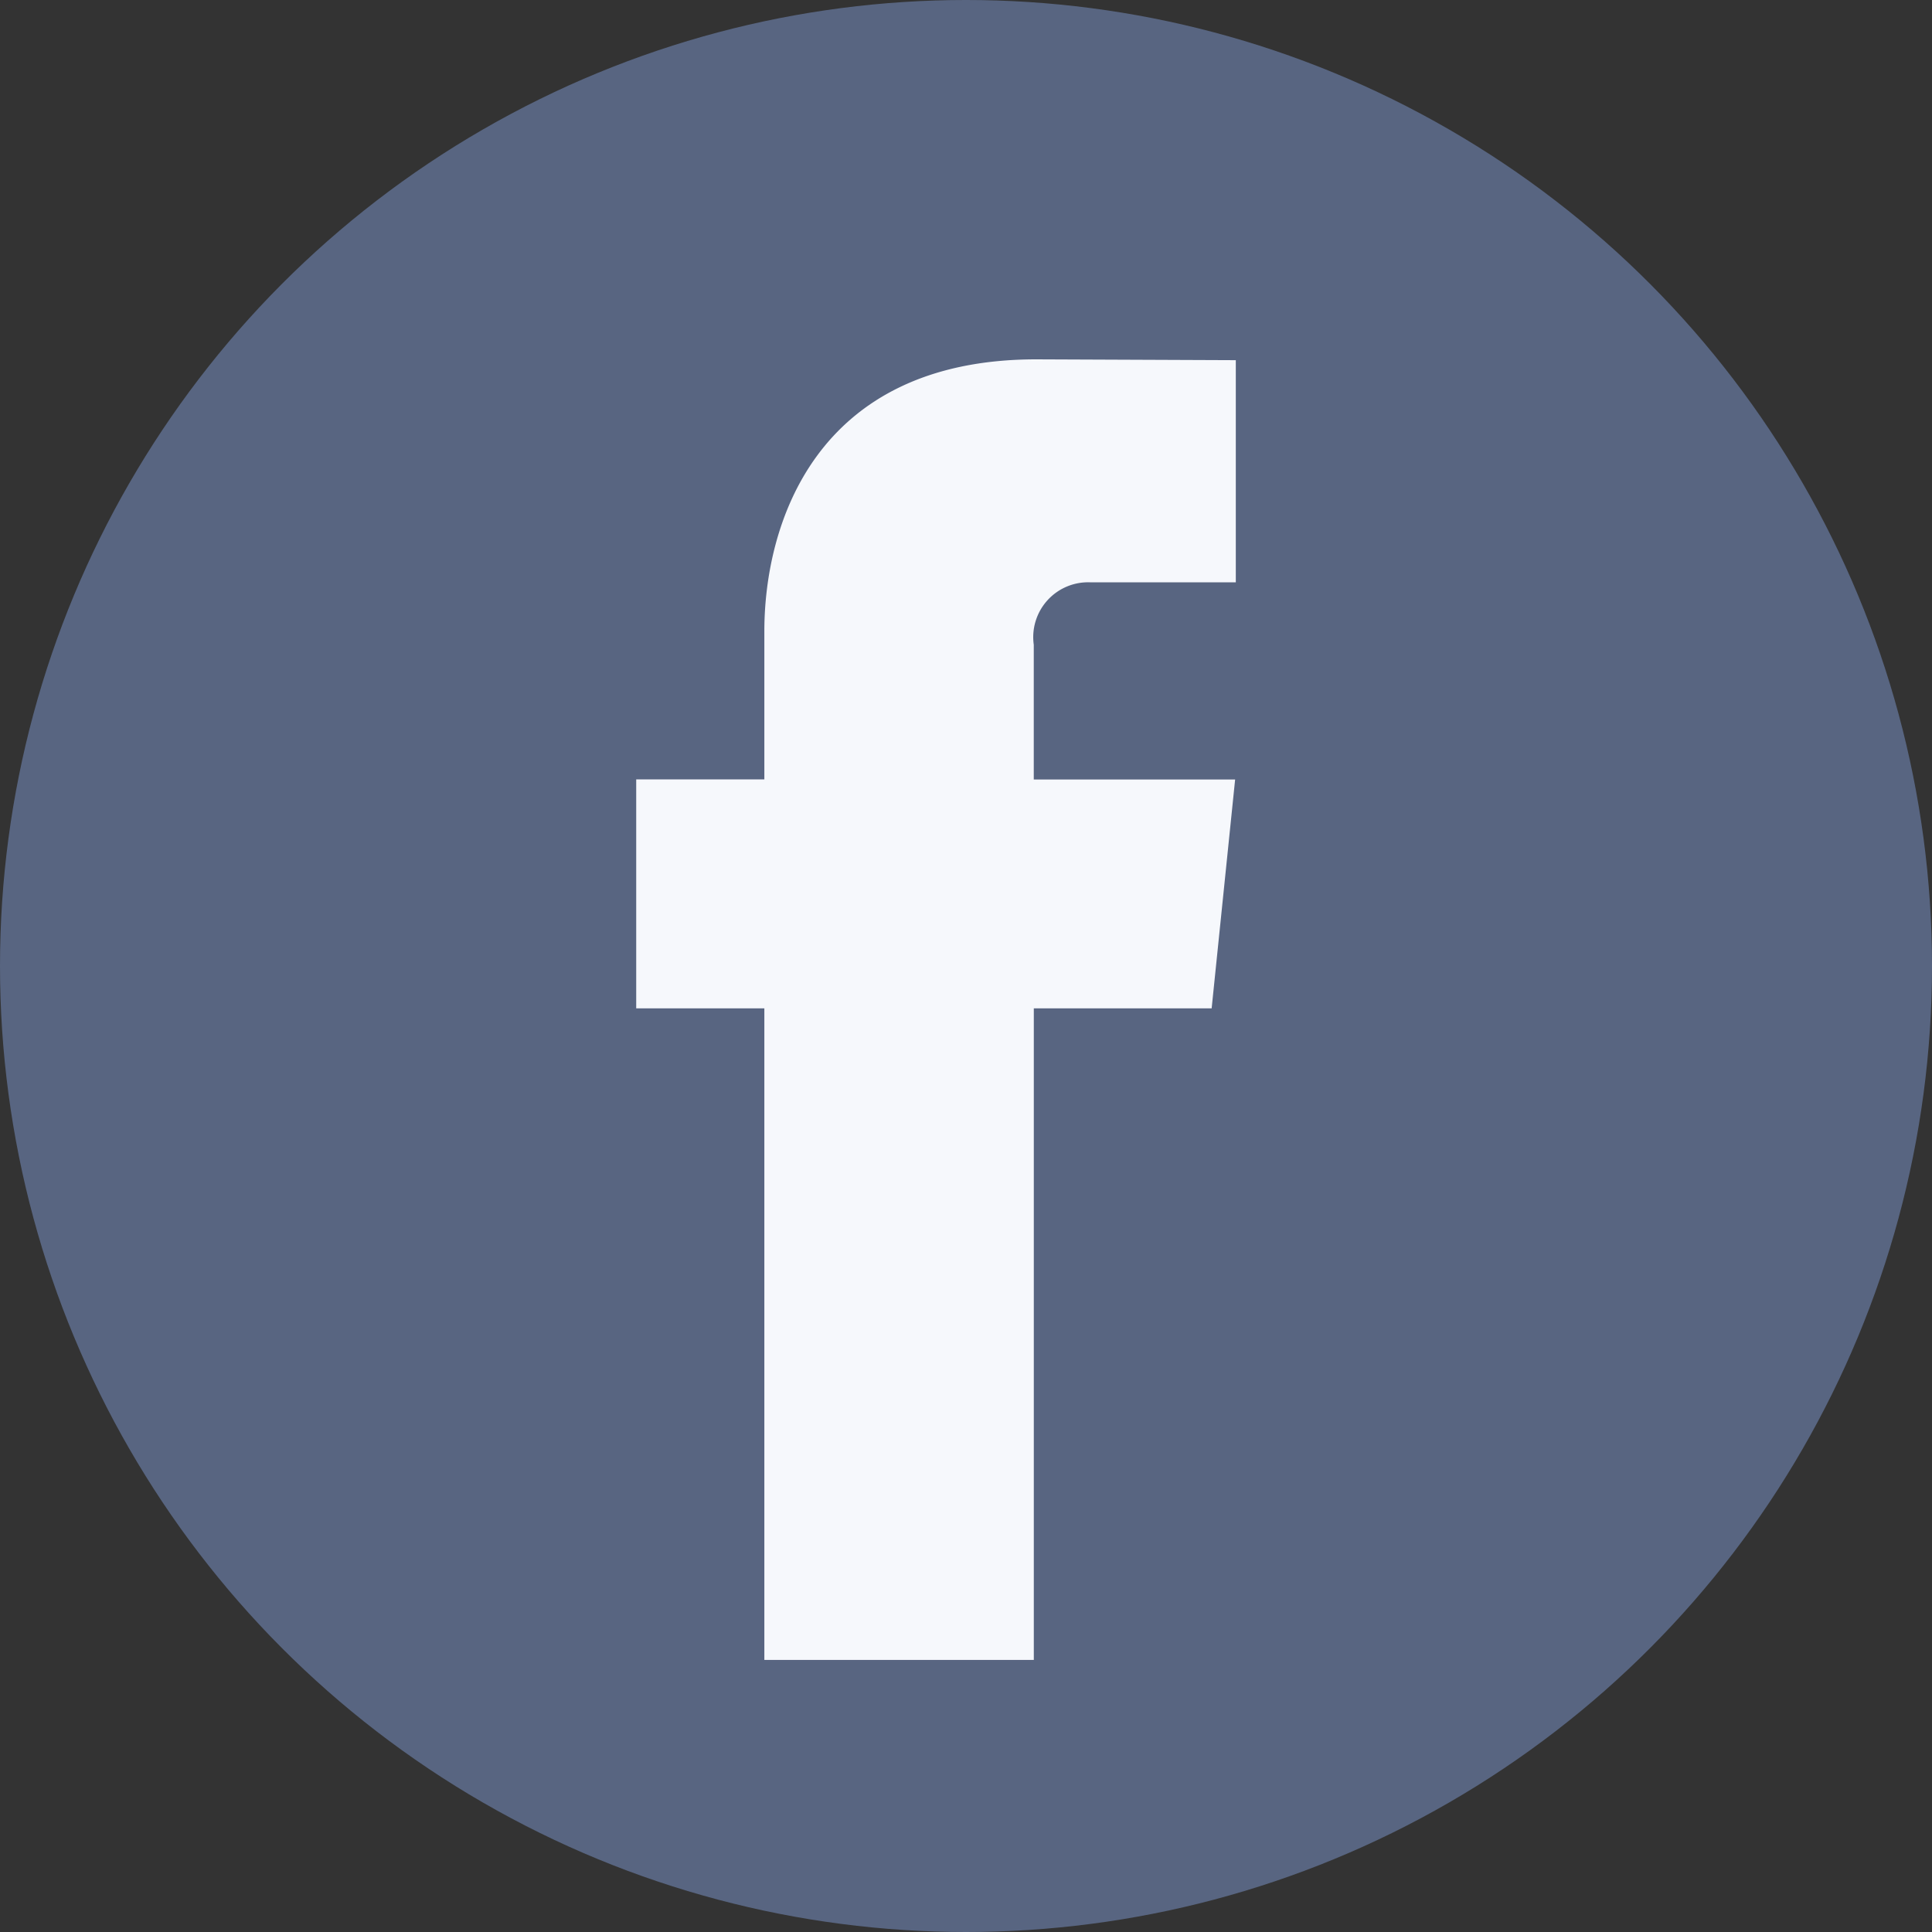
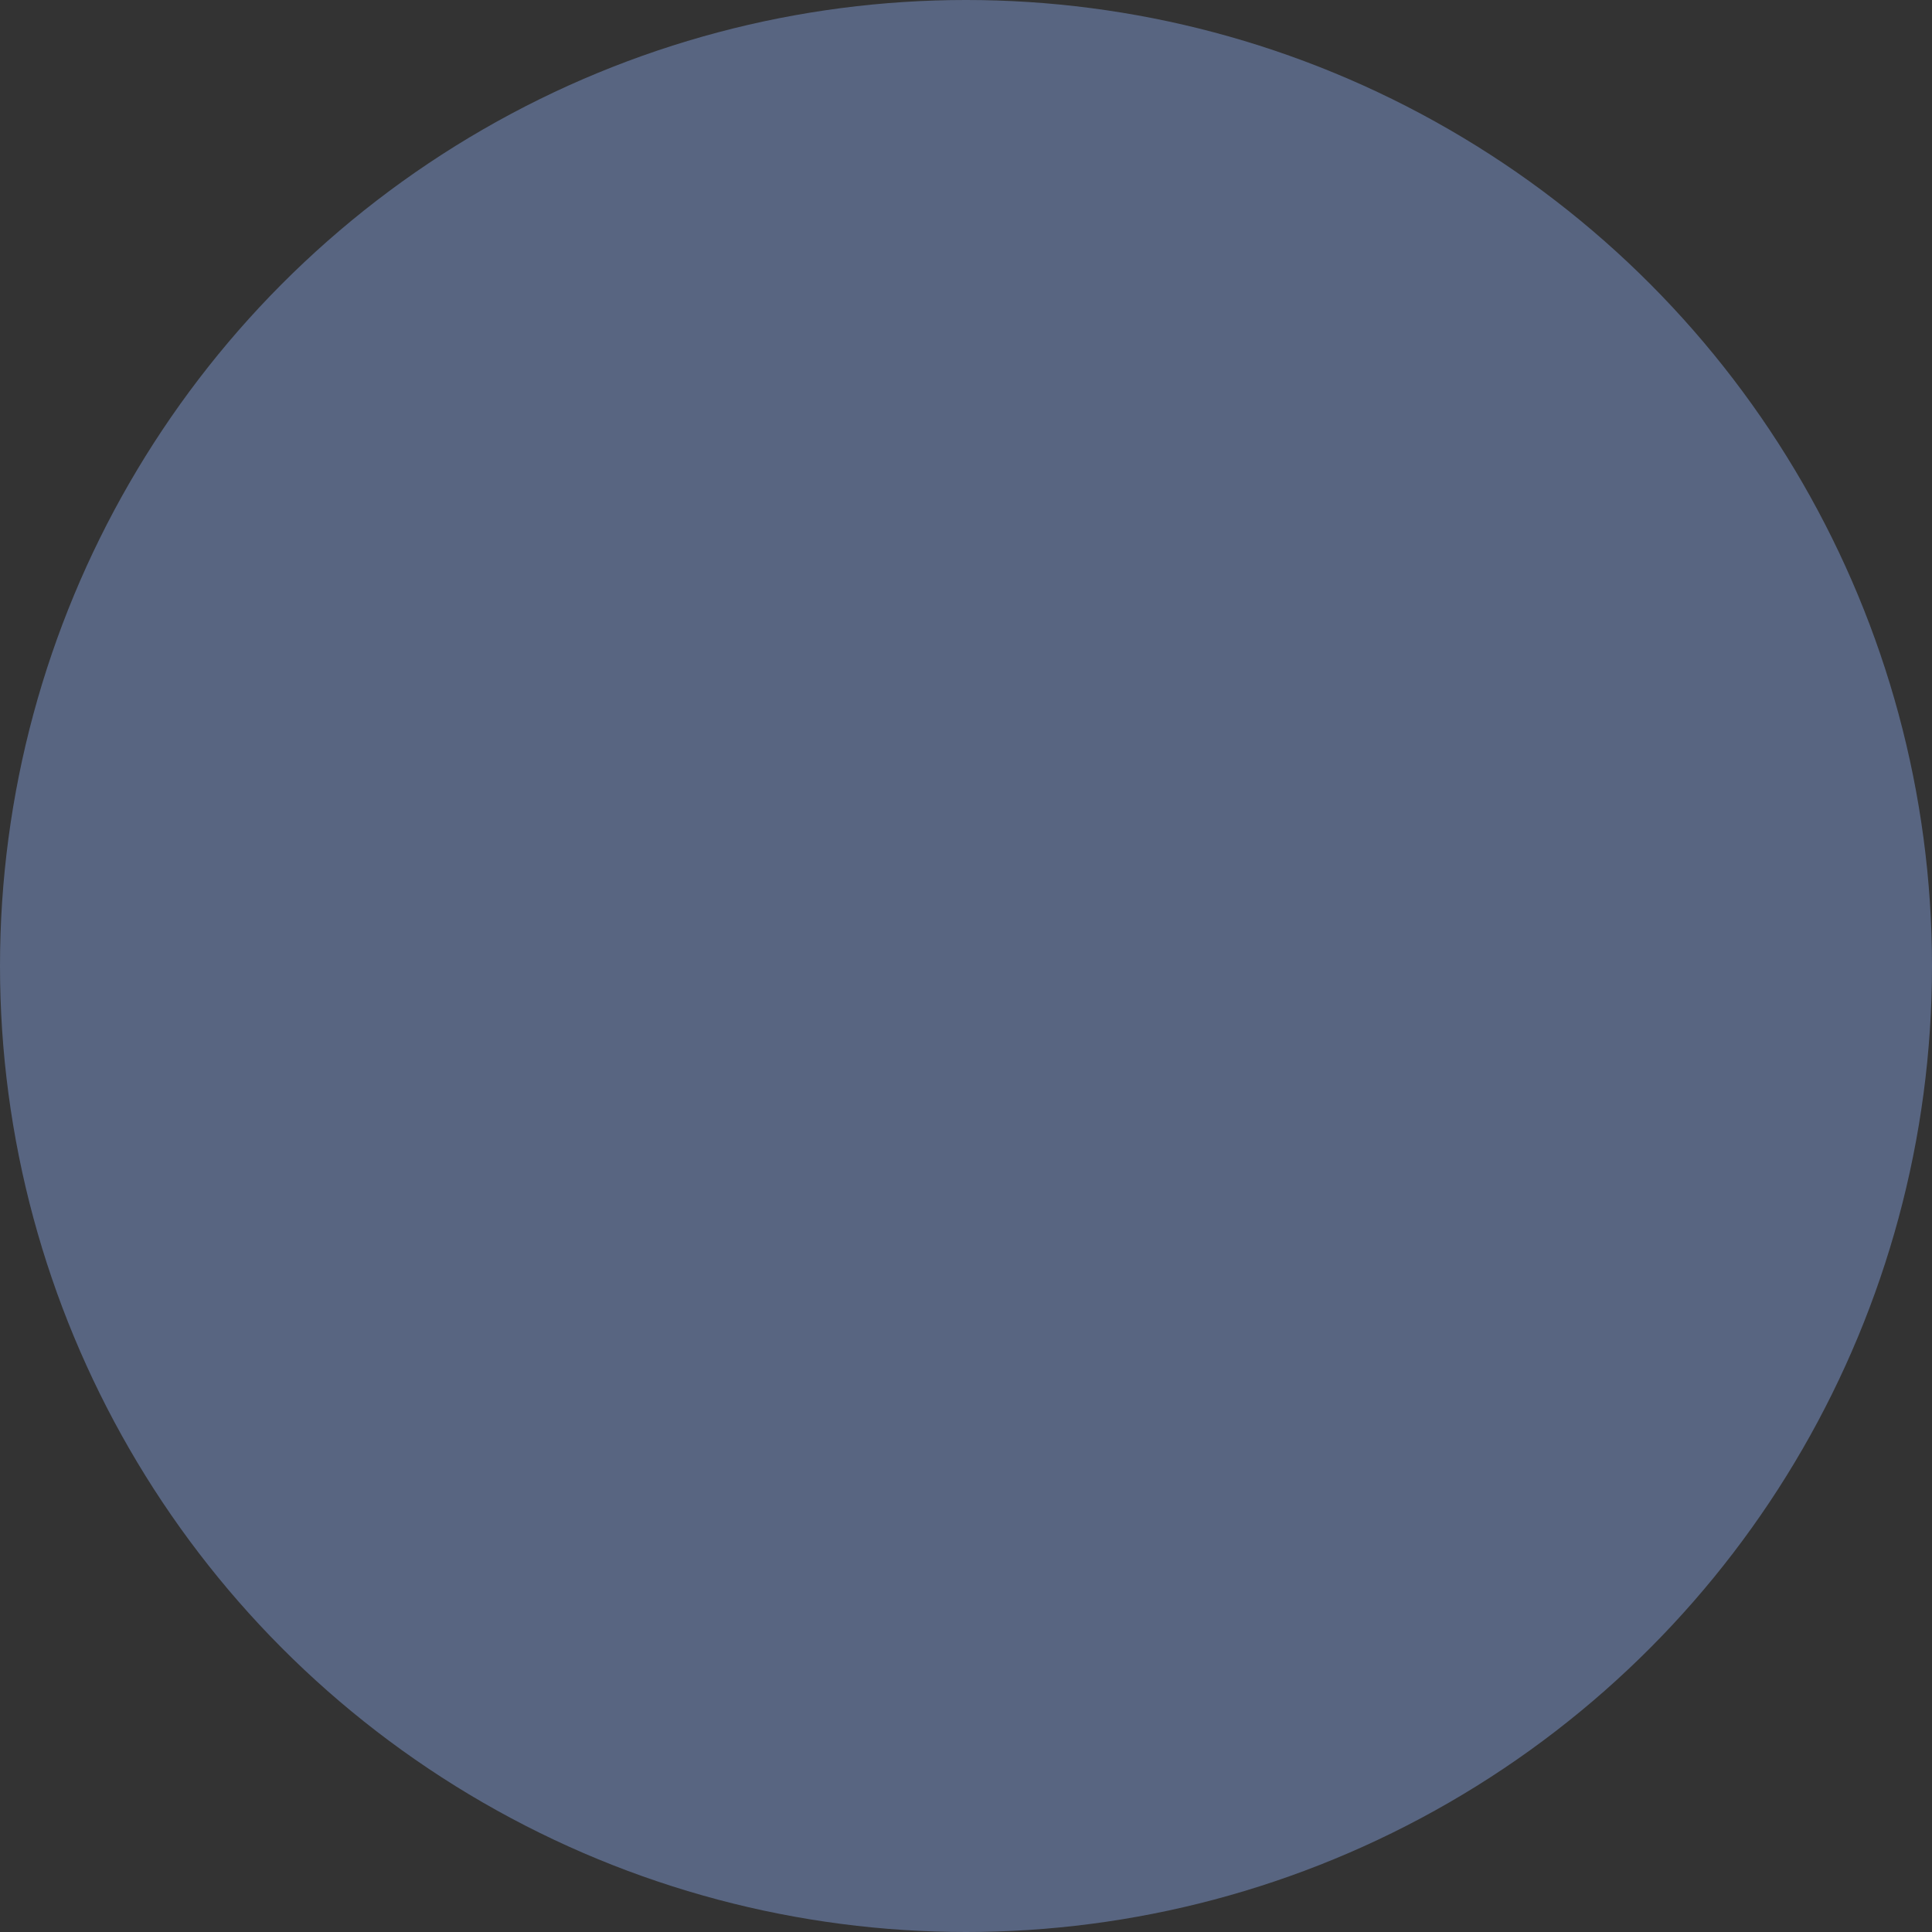
<svg xmlns="http://www.w3.org/2000/svg" width="40" height="40" viewBox="0 0 40 40">
  <rect x="0" y="0" width="40" height="40" fill="#333333" stroke="none" />
  <g id="facebook" transform="translate(-0.001 0)">
    <circle id="Ellipse_1284" data-name="Ellipse 1284" cx="20" cy="20" r="20" transform="translate(0.001 0)" fill="#586581" />
-     <path id="Path_20983" data-name="Path 20983" d="M49.726,35.2H46.044v13.49H40.465V35.2H37.812V30.46h2.653V27.392c0-2.194,1.042-5.629,5.629-5.629l4.132.017v4.6h-3a1.136,1.136,0,0,0-1.183,1.292v2.79h4.169Z" transform="translate(-24.639 -14.323)" fill="#f6f8fc" />
  </g>
</svg>